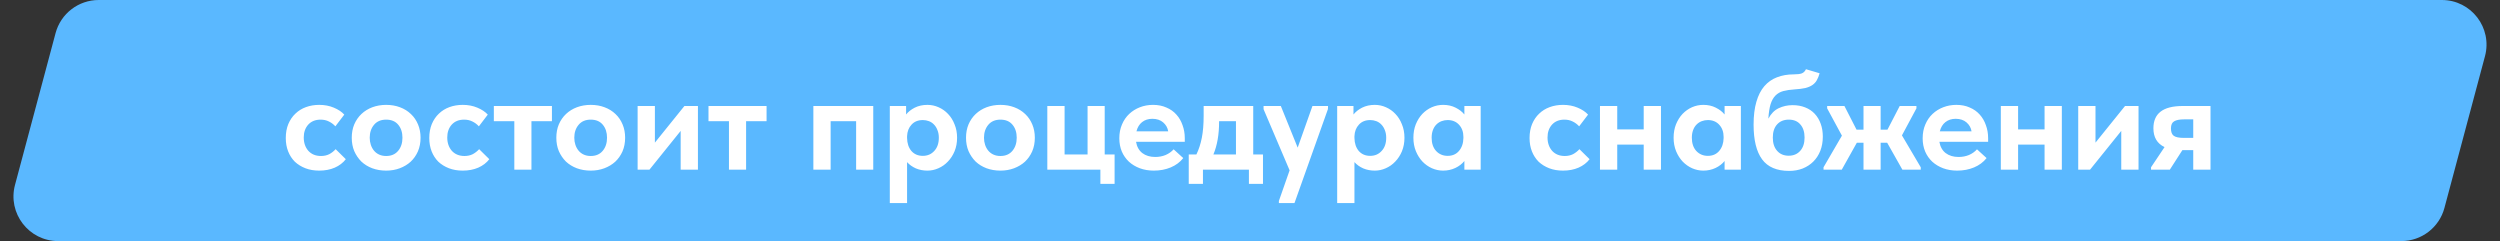
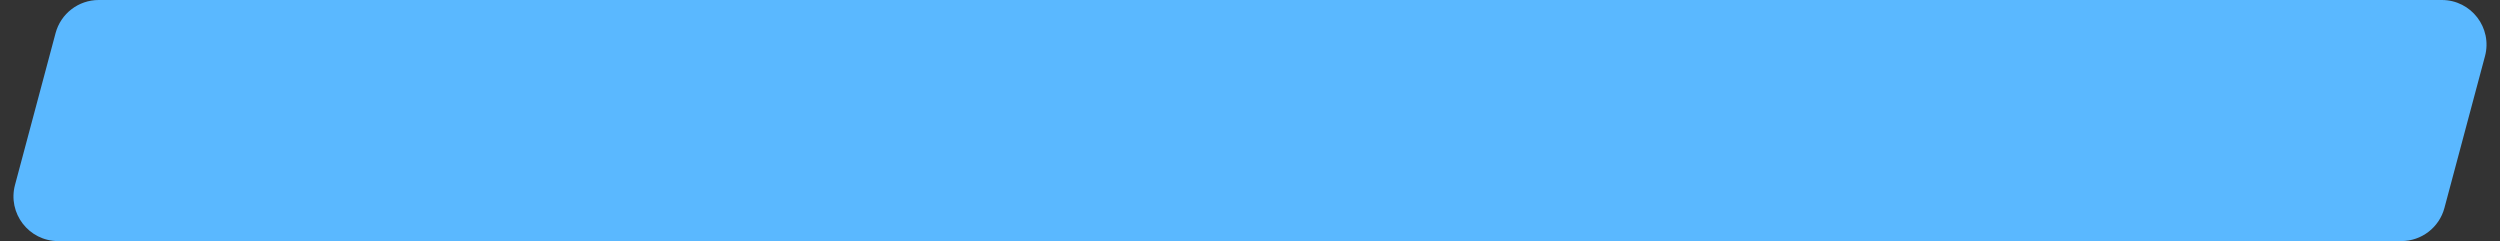
<svg xmlns="http://www.w3.org/2000/svg" width="560" height="54" viewBox="0 0 560 54" fill="none">
  <rect x="0" y="0" width="560" height="54" fill="#333333" stroke="none" />
  <path d="M12.448 7.418C13.617 3.043 17.58 0 22.109 0H546.977C553.549 0 558.335 6.232 556.638 12.582L547.552 46.582C546.383 50.957 542.42 54 537.891 54H13.023C6.451 54 1.665 47.768 3.362 41.418L12.448 7.418Z" fill="#5AB8FF" />
-   <path d="M71.503 38.218C70.359 38.218 69.33 38.042 68.414 37.688C67.499 37.334 66.709 36.846 66.043 36.222C65.398 35.577 64.899 34.807 64.546 33.913C64.192 33.018 64.015 32.02 64.015 30.918C64.015 29.753 64.202 28.713 64.577 27.798C64.972 26.862 65.502 26.082 66.168 25.458C66.834 24.813 67.624 24.324 68.539 23.991C69.454 23.658 70.442 23.492 71.503 23.492C72.71 23.492 73.802 23.7 74.779 24.116C75.778 24.532 76.558 25.052 77.119 25.676L75.122 28.297C74.706 27.839 74.218 27.475 73.656 27.205C73.115 26.934 72.502 26.799 71.815 26.799C70.65 26.799 69.725 27.174 69.038 27.922C68.373 28.671 68.04 29.628 68.04 30.793C68.04 31.999 68.383 32.998 69.07 33.788C69.777 34.558 70.723 34.942 71.909 34.942C72.595 34.942 73.209 34.807 73.75 34.537C74.29 34.246 74.769 33.871 75.185 33.414L77.462 35.66C76.838 36.471 76.006 37.106 74.966 37.563C73.947 38 72.793 38.218 71.503 38.218ZM86.499 38.218C85.376 38.218 84.336 38.042 83.379 37.688C82.443 37.334 81.632 36.835 80.945 36.19C80.28 35.525 79.749 34.745 79.354 33.85C78.98 32.956 78.793 31.958 78.793 30.855C78.793 29.753 78.98 28.754 79.354 27.86C79.749 26.945 80.29 26.165 80.977 25.52C81.663 24.875 82.474 24.376 83.41 24.022C84.367 23.669 85.397 23.492 86.499 23.492C87.622 23.492 88.652 23.669 89.588 24.022C90.544 24.376 91.366 24.886 92.052 25.551C92.739 26.196 93.269 26.976 93.644 27.891C94.018 28.786 94.205 29.774 94.205 30.855C94.205 31.978 94.008 32.998 93.612 33.913C93.217 34.807 92.677 35.577 91.99 36.222C91.304 36.846 90.493 37.334 89.556 37.688C88.621 38.042 87.601 38.218 86.499 38.218ZM86.499 34.942C87.643 34.942 88.537 34.558 89.182 33.788C89.827 33.018 90.149 32.041 90.149 30.855C90.149 29.67 89.837 28.702 89.213 27.954C88.589 27.184 87.684 26.799 86.499 26.799C85.334 26.799 84.429 27.184 83.784 27.954C83.14 28.723 82.817 29.69 82.817 30.855C82.817 31.417 82.9 31.947 83.067 32.446C83.233 32.946 83.472 33.382 83.784 33.757C84.097 34.131 84.481 34.422 84.939 34.63C85.397 34.838 85.916 34.942 86.499 34.942ZM103.648 38.218C102.504 38.218 101.474 38.042 100.559 37.688C99.644 37.334 98.853 36.846 98.188 36.222C97.543 35.577 97.044 34.807 96.69 33.913C96.337 33.018 96.16 32.02 96.16 30.918C96.16 29.753 96.347 28.713 96.721 27.798C97.117 26.862 97.647 26.082 98.312 25.458C98.978 24.813 99.769 24.324 100.684 23.991C101.599 23.658 102.587 23.492 103.648 23.492C104.854 23.492 105.946 23.7 106.924 24.116C107.922 24.532 108.702 25.052 109.264 25.676L107.267 28.297C106.851 27.839 106.362 27.475 105.801 27.205C105.26 26.934 104.646 26.799 103.96 26.799C102.795 26.799 101.869 27.174 101.183 27.922C100.517 28.671 100.185 29.628 100.185 30.793C100.185 31.999 100.528 32.998 101.214 33.788C101.921 34.558 102.868 34.942 104.053 34.942C104.74 34.942 105.353 34.807 105.894 34.537C106.435 34.246 106.913 33.871 107.329 33.414L109.607 35.66C108.983 36.471 108.151 37.106 107.111 37.563C106.092 38 104.937 38.218 103.648 38.218ZM115.208 27.142H110.621V23.742H123.632V27.142H119.045V38H115.208V27.142ZM132.324 38.218C131.201 38.218 130.161 38.042 129.204 37.688C128.268 37.334 127.457 36.835 126.77 36.19C126.105 35.525 125.574 34.745 125.179 33.85C124.805 32.956 124.618 31.958 124.618 30.855C124.618 29.753 124.805 28.754 125.179 27.86C125.574 26.945 126.115 26.165 126.802 25.52C127.488 24.875 128.299 24.376 129.235 24.022C130.192 23.669 131.222 23.492 132.324 23.492C133.447 23.492 134.477 23.669 135.413 24.022C136.37 24.376 137.191 24.886 137.878 25.551C138.564 26.196 139.094 26.976 139.469 27.891C139.843 28.786 140.03 29.774 140.03 30.855C140.03 31.978 139.833 32.998 139.438 33.913C139.042 34.807 138.502 35.577 137.815 36.222C137.129 36.846 136.318 37.334 135.382 37.688C134.446 38.042 133.426 38.218 132.324 38.218ZM132.324 34.942C133.468 34.942 134.362 34.558 135.007 33.788C135.652 33.018 135.974 32.041 135.974 30.855C135.974 29.67 135.662 28.702 135.038 27.954C134.414 27.184 133.51 26.799 132.324 26.799C131.159 26.799 130.254 27.184 129.61 27.954C128.965 28.723 128.642 29.69 128.642 30.855C128.642 31.417 128.726 31.947 128.892 32.446C129.058 32.946 129.298 33.382 129.61 33.757C129.922 34.131 130.306 34.422 130.764 34.63C131.222 34.838 131.742 34.942 132.324 34.942ZM142.827 23.742H146.696V31.947L153.31 23.742H156.337V38H152.468V29.326L145.479 38H142.827V23.742ZM163.288 27.142H158.701V23.742H171.712V27.142H167.125V38H163.288V27.142ZM182.193 23.742H195.609V38H191.771V27.142H186.062V38H182.193V23.742ZM199.316 45.488V23.742H202.967V25.645C203.445 25.042 204.09 24.532 204.901 24.116C205.733 23.7 206.679 23.492 207.74 23.492C208.614 23.492 209.446 23.669 210.236 24.022C211.047 24.376 211.755 24.875 212.358 25.52C212.982 26.165 213.471 26.945 213.824 27.86C214.199 28.754 214.386 29.753 214.386 30.855C214.386 31.958 214.199 32.966 213.824 33.882C213.45 34.776 212.951 35.546 212.327 36.19C211.723 36.835 211.016 37.334 210.205 37.688C209.415 38.042 208.593 38.218 207.74 38.218C206.804 38.218 205.941 38.052 205.151 37.719C204.36 37.366 203.705 36.898 203.185 36.315V45.488H199.316ZM206.711 26.893C205.65 26.893 204.807 27.236 204.183 27.922C203.559 28.588 203.227 29.451 203.185 30.512V30.918C203.206 32.103 203.528 33.07 204.152 33.819C204.797 34.547 205.65 34.911 206.711 34.911C207.751 34.911 208.603 34.547 209.269 33.819C209.955 33.091 210.299 32.103 210.299 30.855C210.299 30.21 210.195 29.638 209.987 29.139C209.799 28.64 209.539 28.224 209.207 27.891C208.895 27.558 208.52 27.309 208.083 27.142C207.647 26.976 207.189 26.893 206.711 26.893ZM224.096 38.218C222.973 38.218 221.933 38.042 220.976 37.688C220.04 37.334 219.229 36.835 218.542 36.19C217.877 35.525 217.346 34.745 216.951 33.85C216.577 32.956 216.389 31.958 216.389 30.855C216.389 29.753 216.577 28.754 216.951 27.86C217.346 26.945 217.887 26.165 218.573 25.52C219.26 24.875 220.071 24.376 221.007 24.022C221.964 23.669 222.993 23.492 224.096 23.492C225.219 23.492 226.249 23.669 227.185 24.022C228.141 24.376 228.963 24.886 229.649 25.551C230.336 26.196 230.866 26.976 231.241 27.891C231.615 28.786 231.802 29.774 231.802 30.855C231.802 31.978 231.605 32.998 231.209 33.913C230.814 34.807 230.273 35.577 229.587 36.222C228.901 36.846 228.089 37.334 227.153 37.688C226.217 38.042 225.198 38.218 224.096 38.218ZM224.096 34.942C225.24 34.942 226.134 34.558 226.779 33.788C227.424 33.018 227.746 32.041 227.746 30.855C227.746 29.67 227.434 28.702 226.81 27.954C226.186 27.184 225.281 26.799 224.096 26.799C222.931 26.799 222.026 27.184 221.381 27.954C220.737 28.723 220.414 29.69 220.414 30.855C220.414 31.417 220.497 31.947 220.664 32.446C220.83 32.946 221.069 33.382 221.381 33.757C221.693 34.131 222.078 34.422 222.536 34.63C222.993 34.838 223.513 34.942 224.096 34.942ZM246.486 38H234.599V23.742H238.468V34.599H243.616V23.742H247.453V34.599H249.669V41.182H246.486V38ZM258.465 38.218C257.321 38.218 256.271 38.042 255.314 37.688C254.378 37.334 253.567 36.846 252.881 36.222C252.194 35.577 251.664 34.818 251.289 33.944C250.915 33.05 250.728 32.062 250.728 30.98C250.728 29.836 250.925 28.806 251.321 27.891C251.716 26.955 252.257 26.165 252.943 25.52C253.629 24.875 254.43 24.376 255.345 24.022C256.261 23.669 257.238 23.492 258.278 23.492C259.401 23.492 260.4 23.69 261.273 24.085C262.168 24.459 262.917 24.99 263.52 25.676C264.123 26.342 264.581 27.132 264.893 28.047C265.225 28.942 265.392 29.909 265.392 30.949V31.76H254.472C254.659 32.862 255.127 33.705 255.876 34.287C256.645 34.87 257.613 35.161 258.777 35.161C259.609 35.161 260.379 35.015 261.086 34.724C261.814 34.412 262.417 33.986 262.896 33.445L265.049 35.41C264.321 36.326 263.385 37.022 262.241 37.501C261.097 37.979 259.838 38.218 258.465 38.218ZM258.122 26.612C257.207 26.612 256.437 26.862 255.813 27.361C255.21 27.839 254.794 28.526 254.565 29.42H261.679C261.554 28.63 261.18 27.964 260.556 27.423C259.932 26.882 259.121 26.612 258.122 26.612ZM266.278 34.599H267.994C268.535 33.476 268.941 32.228 269.211 30.855C269.481 29.462 269.617 27.818 269.617 25.926V23.742H280.724V34.599H282.908V41.182H279.757V38H269.461V41.182H266.278V34.599ZM273.08 27.236C273.08 30.127 272.653 32.582 271.801 34.599H276.855V27.142H273.08V27.236ZM286.469 45.02L288.871 38.156L283.037 24.459V23.742H286.906L290.681 33.07L293.988 23.742H297.482L297.451 24.459L289.963 45.488H286.469V45.02ZM299.528 45.488V23.742H303.178V25.645C303.657 25.042 304.302 24.532 305.113 24.116C305.945 23.7 306.891 23.492 307.952 23.492C308.826 23.492 309.658 23.669 310.448 24.022C311.259 24.376 311.966 24.875 312.57 25.52C313.194 26.165 313.682 26.945 314.036 27.86C314.41 28.754 314.598 29.753 314.598 30.855C314.598 31.958 314.41 32.966 314.036 33.882C313.662 34.776 313.162 35.546 312.538 36.19C311.935 36.835 311.228 37.334 310.417 37.688C309.626 38.042 308.805 38.218 307.952 38.218C307.016 38.218 306.153 38.052 305.362 37.719C304.572 37.366 303.917 36.898 303.397 36.315V45.488H299.528ZM306.922 26.893C305.862 26.893 305.019 27.236 304.395 27.922C303.771 28.588 303.438 29.451 303.397 30.512V30.918C303.418 32.103 303.74 33.07 304.364 33.819C305.009 34.547 305.862 34.911 306.922 34.911C307.962 34.911 308.815 34.547 309.481 33.819C310.167 33.091 310.51 32.103 310.51 30.855C310.51 30.21 310.406 29.638 310.198 29.139C310.011 28.64 309.751 28.224 309.418 27.891C309.106 27.558 308.732 27.309 308.295 27.142C307.858 26.976 307.401 26.893 306.922 26.893ZM323.247 38.218C322.394 38.218 321.562 38.042 320.751 37.688C319.96 37.334 319.253 36.835 318.629 36.19C318.026 35.546 317.537 34.776 317.163 33.882C316.788 32.966 316.601 31.958 316.601 30.855C316.601 29.753 316.778 28.754 317.132 27.86C317.506 26.945 317.995 26.165 318.598 25.52C319.222 24.875 319.929 24.376 320.72 24.022C321.531 23.669 322.373 23.492 323.247 23.492C324.308 23.492 325.244 23.7 326.055 24.116C326.887 24.532 327.542 25.042 328.02 25.645V23.742H331.671V38H328.02V36.066C327.5 36.71 326.824 37.23 325.992 37.626C325.16 38.021 324.245 38.218 323.247 38.218ZM324.276 34.911C325.337 34.911 326.18 34.547 326.804 33.819C327.448 33.07 327.781 32.103 327.802 30.918V30.668C327.802 29.566 327.48 28.661 326.835 27.954C326.19 27.246 325.337 26.893 324.276 26.893C323.798 26.893 323.34 26.976 322.904 27.142C322.467 27.309 322.082 27.558 321.749 27.891C321.416 28.224 321.156 28.64 320.969 29.139C320.782 29.638 320.688 30.21 320.688 30.855C320.688 32.103 321.021 33.091 321.687 33.819C322.373 34.547 323.236 34.911 324.276 34.911ZM350.109 38.218C348.965 38.218 347.936 38.042 347.021 37.688C346.105 37.334 345.315 36.846 344.649 36.222C344.005 35.577 343.505 34.807 343.152 33.913C342.798 33.018 342.621 32.02 342.621 30.918C342.621 29.753 342.809 28.713 343.183 27.798C343.578 26.862 344.109 26.082 344.774 25.458C345.44 24.813 346.23 24.324 347.145 23.991C348.061 23.658 349.049 23.492 350.109 23.492C351.316 23.492 352.408 23.7 353.385 24.116C354.384 24.532 355.164 25.052 355.725 25.676L353.729 28.297C353.313 27.839 352.824 27.475 352.262 27.205C351.721 26.934 351.108 26.799 350.421 26.799C349.257 26.799 348.331 27.174 347.645 27.922C346.979 28.671 346.646 29.628 346.646 30.793C346.646 31.999 346.989 32.998 347.676 33.788C348.383 34.558 349.329 34.942 350.515 34.942C351.201 34.942 351.815 34.807 352.356 34.537C352.897 34.246 353.375 33.871 353.791 33.414L356.069 35.66C355.445 36.471 354.613 37.106 353.573 37.563C352.553 38 351.399 38.218 350.109 38.218ZM368.19 32.384H362.262V38H358.394V23.742H362.262V28.983H368.19V23.742H372.059V38H368.19V32.384ZM381.533 38.218C380.681 38.218 379.849 38.042 379.037 37.688C378.247 37.334 377.54 36.835 376.916 36.19C376.313 35.546 375.824 34.776 375.449 33.882C375.075 32.966 374.888 31.958 374.888 30.855C374.888 29.753 375.065 28.754 375.418 27.86C375.793 26.945 376.281 26.165 376.885 25.52C377.509 24.875 378.216 24.376 379.006 24.022C379.817 23.669 380.66 23.492 381.533 23.492C382.594 23.492 383.53 23.7 384.341 24.116C385.173 24.532 385.829 25.042 386.307 25.645V23.742H389.957V38H386.307V36.066C385.787 36.71 385.111 37.23 384.279 37.626C383.447 38.021 382.532 38.218 381.533 38.218ZM382.563 34.911C383.624 34.911 384.466 34.547 385.09 33.819C385.735 33.07 386.068 32.103 386.089 30.918V30.668C386.089 29.566 385.766 28.661 385.121 27.954C384.477 27.246 383.624 26.893 382.563 26.893C382.085 26.893 381.627 26.976 381.19 27.142C380.753 27.309 380.369 27.558 380.036 27.891C379.703 28.224 379.443 28.64 379.256 29.139C379.069 29.638 378.975 30.21 378.975 30.855C378.975 32.103 379.308 33.091 379.973 33.819C380.66 34.547 381.523 34.911 382.563 34.911ZM400.76 38.281C397.993 38.281 395.976 37.418 394.707 35.691C393.438 33.965 392.804 31.375 392.804 27.922C392.804 25.926 393.012 24.22 393.428 22.806C393.844 21.37 394.436 20.206 395.206 19.311C395.996 18.396 396.943 17.73 398.045 17.314C399.168 16.878 400.416 16.659 401.789 16.659C402.58 16.659 403.183 16.586 403.599 16.441C404.015 16.274 404.327 15.962 404.535 15.505L407.592 16.41C407.426 17.013 407.218 17.533 406.968 17.97C406.74 18.386 406.417 18.739 406.001 19.03C405.585 19.322 405.055 19.55 404.41 19.717C403.765 19.862 402.944 19.966 401.945 20.029C400.988 20.091 400.156 20.216 399.449 20.403C398.763 20.59 398.18 20.923 397.702 21.402C397.244 21.859 396.88 22.504 396.61 23.336C396.36 24.168 396.194 25.25 396.111 26.581C396.714 25.458 397.484 24.678 398.42 24.241C399.376 23.783 400.416 23.554 401.54 23.554C402.58 23.554 403.516 23.721 404.348 24.054C405.2 24.386 405.918 24.865 406.5 25.489C407.083 26.113 407.53 26.862 407.842 27.735C408.154 28.588 408.31 29.545 408.31 30.606C408.31 31.77 408.123 32.831 407.748 33.788C407.374 34.724 406.854 35.525 406.188 36.19C405.523 36.856 404.722 37.376 403.786 37.75C402.871 38.104 401.862 38.281 400.76 38.281ZM400.666 34.88C401.727 34.88 402.58 34.526 403.224 33.819C403.89 33.091 404.223 32.093 404.223 30.824C404.223 29.576 403.911 28.598 403.287 27.891C402.684 27.163 401.82 26.799 400.697 26.799C399.595 26.799 398.721 27.153 398.076 27.86C397.432 28.567 397.109 29.555 397.109 30.824C397.109 32.072 397.432 33.06 398.076 33.788C398.721 34.516 399.584 34.88 400.666 34.88ZM408.471 37.47L412.589 30.387L409.282 24.272V23.742H413.151L415.865 29.046H417.425V23.742H421.263V29.046H422.792L425.537 23.742H429.281V24.272L426.036 30.325L430.248 37.47V38H426.13L422.729 31.978H421.263V38H417.425V31.978H415.928L412.558 38H408.471V37.47ZM438.414 38.218C437.27 38.218 436.219 38.042 435.263 37.688C434.327 37.334 433.515 36.846 432.829 36.222C432.143 35.577 431.612 34.818 431.238 33.944C430.863 33.05 430.676 32.062 430.676 30.98C430.676 29.836 430.874 28.806 431.269 27.891C431.664 26.955 432.205 26.165 432.891 25.52C433.578 24.875 434.379 24.376 435.294 24.022C436.209 23.669 437.187 23.492 438.227 23.492C439.35 23.492 440.348 23.69 441.222 24.085C442.116 24.459 442.865 24.99 443.468 25.676C444.071 26.342 444.529 27.132 444.841 28.047C445.174 28.942 445.34 29.909 445.34 30.949V31.76H434.42C434.607 32.862 435.075 33.705 435.824 34.287C436.594 34.87 437.561 35.161 438.726 35.161C439.558 35.161 440.327 35.015 441.035 34.724C441.763 34.412 442.366 33.986 442.844 33.445L444.997 35.41C444.269 36.326 443.333 37.022 442.189 37.501C441.045 37.979 439.787 38.218 438.414 38.218ZM438.071 26.612C437.155 26.612 436.386 26.862 435.762 27.361C435.159 27.839 434.743 28.526 434.514 29.42H441.627C441.503 28.63 441.128 27.964 440.504 27.423C439.88 26.882 439.069 26.612 438.071 26.612ZM457.982 32.384H452.054V38H448.185V23.742H452.054V28.983H457.982V23.742H461.851V38H457.982V32.384ZM465.522 23.742H469.39V31.947L476.005 23.742H479.031V38H475.162V29.326L468.174 38H465.522V23.742ZM481.832 37.47L484.859 32.946C483.195 32.155 482.363 30.751 482.363 28.734C482.363 27.09 482.893 25.853 483.954 25.021C485.036 24.168 486.71 23.742 488.977 23.742H495.155V38H491.286V33.632H488.852L486.044 38H481.832V37.47ZM491.286 30.886V26.737H489.227C488.228 26.737 487.49 26.882 487.012 27.174C486.533 27.444 486.294 27.974 486.294 28.765C486.294 29.555 486.502 30.106 486.918 30.418C487.355 30.73 488.093 30.886 489.133 30.886H491.286Z" fill="white" />
</svg>